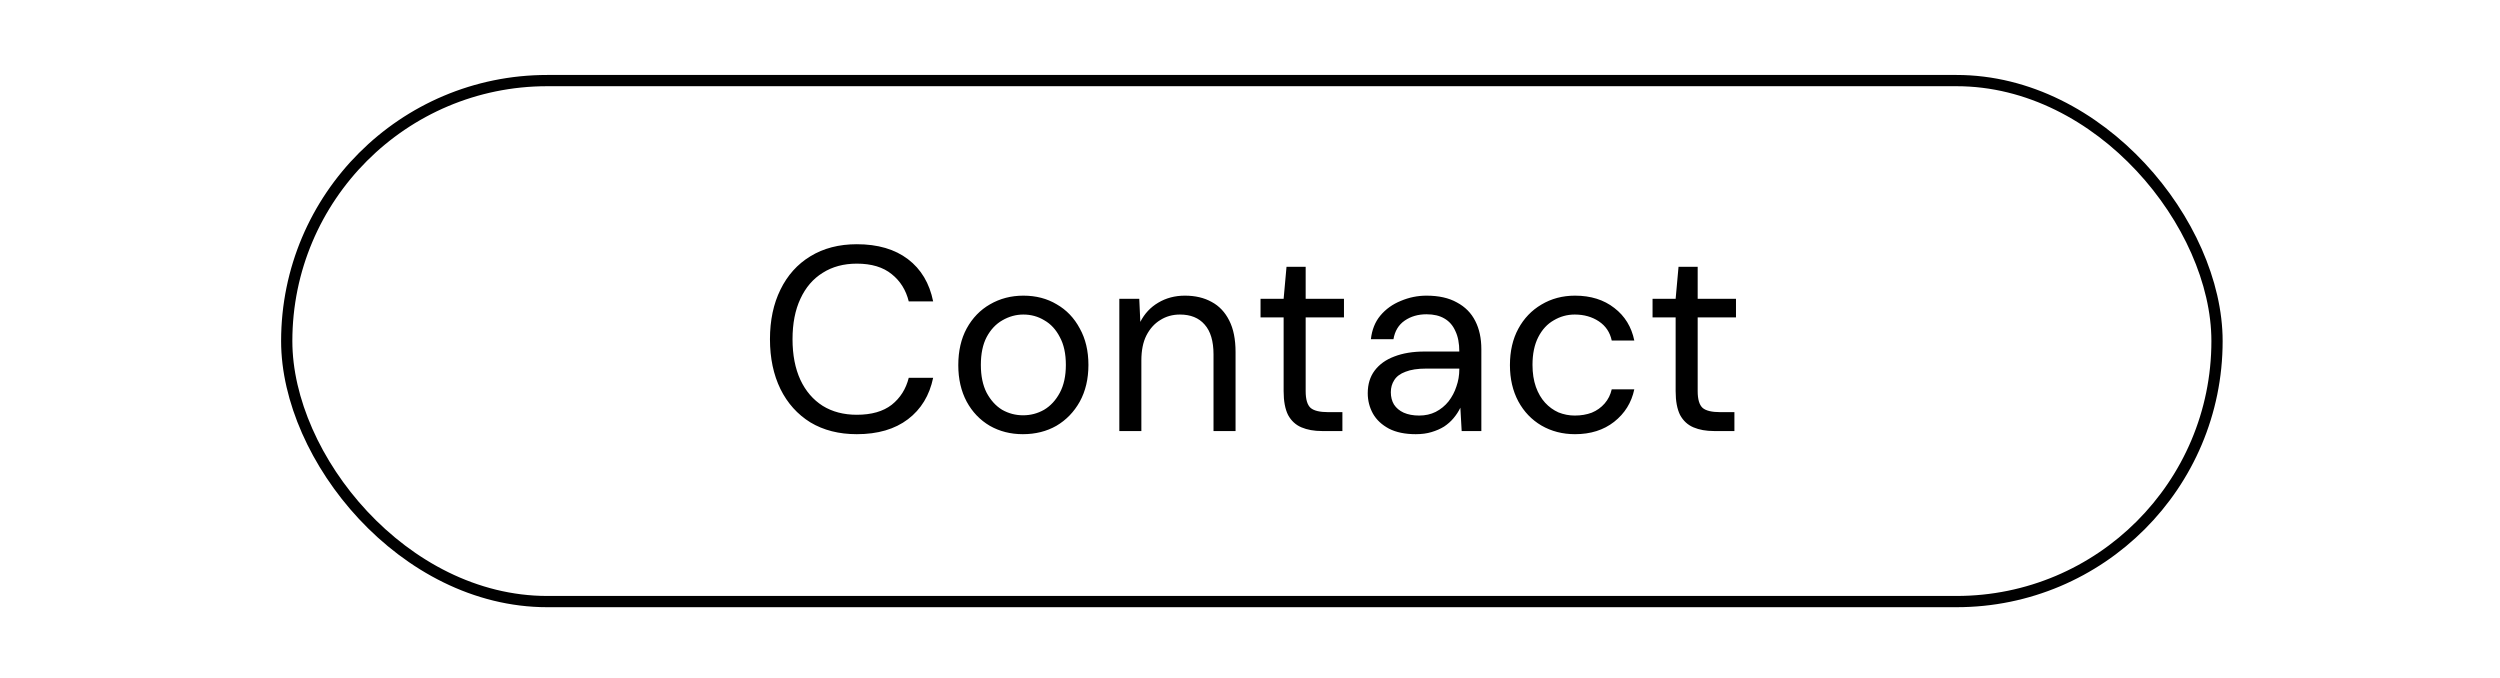
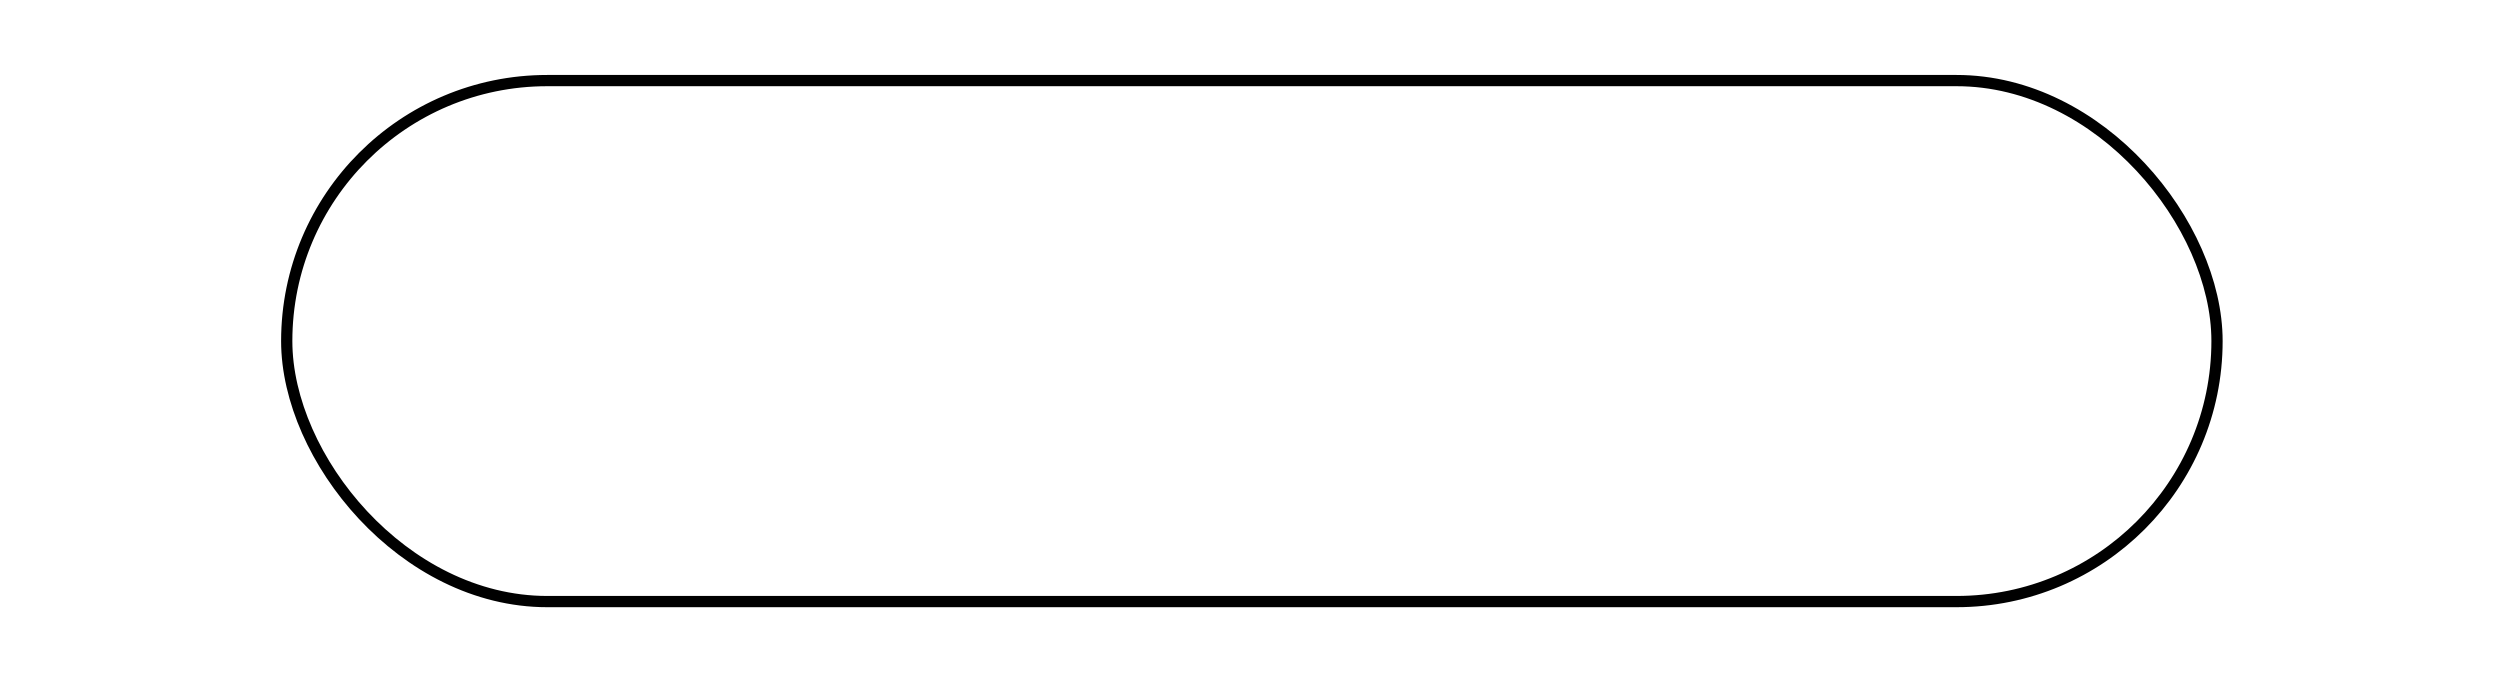
<svg xmlns="http://www.w3.org/2000/svg" width="667" height="181" viewBox="0 0 667 181" fill="none">
  <rect x="76.5" y="21.5" width="515" height="139" rx="69.5" stroke="black" stroke-width="3" />
-   <path d="M228.596 115.84C223.836 115.84 219.706 114.79 216.206 112.69C212.753 110.543 210.093 107.58 208.226 103.8C206.36 99.973 205.426 95.54 205.426 90.5C205.426 85.46 206.36 81.05 208.226 77.27C210.093 73.443 212.753 70.48 216.206 68.38C219.706 66.233 223.836 65.16 228.596 65.16C234.196 65.16 238.746 66.49 242.246 69.15C245.746 71.81 247.986 75.567 248.966 80.42H242.456C241.71 77.387 240.193 74.96 237.906 73.14C235.62 71.273 232.516 70.34 228.596 70.34C225.096 70.34 222.063 71.157 219.496 72.79C216.93 74.377 214.946 76.687 213.546 79.72C212.146 82.707 211.446 86.3 211.446 90.5C211.446 94.7 212.146 98.317 213.546 101.35C214.946 104.337 216.93 106.647 219.496 108.28C222.063 109.867 225.096 110.66 228.596 110.66C232.516 110.66 235.62 109.773 237.906 108C240.193 106.18 241.71 103.777 242.456 100.79H248.966C247.986 105.503 245.746 109.19 242.246 111.85C238.746 114.51 234.196 115.84 228.596 115.84ZM272.892 115.84C269.626 115.84 266.686 115.093 264.072 113.6C261.459 112.06 259.406 109.913 257.912 107.16C256.419 104.36 255.672 101.117 255.672 97.43C255.672 93.65 256.419 90.383 257.912 87.63C259.452 84.83 261.529 82.683 264.142 81.19C266.802 79.65 269.766 78.88 273.032 78.88C276.392 78.88 279.356 79.65 281.922 81.19C284.536 82.683 286.589 84.83 288.082 87.63C289.622 90.383 290.392 93.627 290.392 97.36C290.392 101.093 289.622 104.36 288.082 107.16C286.542 109.913 284.466 112.06 281.852 113.6C279.239 115.093 276.252 115.84 272.892 115.84ZM272.962 110.8C274.969 110.8 276.836 110.31 278.562 109.33C280.289 108.303 281.689 106.787 282.762 104.78C283.836 102.773 284.372 100.3 284.372 97.36C284.372 94.373 283.836 91.9 282.762 89.94C281.736 87.933 280.359 86.44 278.632 85.46C276.952 84.433 275.086 83.92 273.032 83.92C271.072 83.92 269.206 84.433 267.432 85.46C265.706 86.44 264.306 87.933 263.232 89.94C262.206 91.9 261.692 94.373 261.692 97.36C261.692 100.3 262.206 102.773 263.232 104.78C264.306 106.787 265.682 108.303 267.362 109.33C269.089 110.31 270.956 110.8 272.962 110.8ZM298.636 115V79.72H303.956L304.236 85.88C305.356 83.687 306.943 81.983 308.996 80.77C311.096 79.51 313.476 78.88 316.136 78.88C318.89 78.88 321.27 79.44 323.276 80.56C325.283 81.633 326.846 83.29 327.966 85.53C329.086 87.723 329.646 90.523 329.646 93.93V115H323.766V94.56C323.766 91.013 322.973 88.353 321.386 86.58C319.846 84.807 317.653 83.92 314.806 83.92C312.846 83.92 311.096 84.41 309.556 85.39C308.016 86.323 306.78 87.7 305.846 89.52C304.96 91.293 304.516 93.51 304.516 96.17V115H298.636ZM352.692 115C350.592 115 348.772 114.673 347.232 114.02C345.692 113.367 344.502 112.27 343.662 110.73C342.868 109.143 342.472 107.02 342.472 104.36V84.69H336.312V79.72H342.472L343.242 71.18H348.352V79.72H358.572V84.69H348.352V104.36C348.352 106.553 348.795 108.047 349.682 108.84C350.568 109.587 352.132 109.96 354.372 109.96H358.152V115H352.692ZM377.724 115.84C374.877 115.84 372.497 115.35 370.584 114.37C368.67 113.343 367.247 112.013 366.314 110.38C365.38 108.7 364.914 106.88 364.914 104.92C364.914 102.54 365.52 100.533 366.734 98.9C367.994 97.22 369.744 95.96 371.984 95.12C374.27 94.233 376.954 93.79 380.034 93.79H389.344C389.344 91.597 388.994 89.777 388.294 88.33C387.64 86.837 386.66 85.717 385.354 84.97C384.094 84.223 382.507 83.85 380.594 83.85C378.354 83.85 376.417 84.41 374.784 85.53C373.15 86.65 372.147 88.307 371.774 90.5H365.754C366.034 87.98 366.874 85.88 368.274 84.2C369.72 82.473 371.54 81.167 373.734 80.28C375.927 79.347 378.214 78.88 380.594 78.88C383.86 78.88 386.567 79.487 388.714 80.7C390.907 81.867 392.54 83.523 393.614 85.67C394.687 87.77 395.224 90.267 395.224 93.16V115H389.974L389.624 108.77C389.157 109.75 388.55 110.683 387.804 111.57C387.104 112.41 386.264 113.157 385.284 113.81C384.304 114.417 383.184 114.907 381.924 115.28C380.71 115.653 379.31 115.84 377.724 115.84ZM378.634 110.87C380.267 110.87 381.737 110.543 383.044 109.89C384.397 109.19 385.54 108.257 386.474 107.09C387.407 105.877 388.107 104.547 388.574 103.1C389.087 101.653 389.344 100.137 389.344 98.55V98.34H380.524C378.237 98.34 376.394 98.62 374.994 99.18C373.594 99.693 372.59 100.44 371.984 101.42C371.377 102.353 371.074 103.427 371.074 104.64C371.074 105.9 371.354 106.997 371.914 107.93C372.52 108.863 373.384 109.587 374.504 110.1C375.67 110.613 377.047 110.87 378.634 110.87ZM420.21 115.84C416.897 115.84 413.91 115.07 411.25 113.53C408.637 111.99 406.583 109.843 405.09 107.09C403.597 104.29 402.85 101.07 402.85 97.43C402.85 93.697 403.597 90.453 405.09 87.7C406.583 84.947 408.637 82.8 411.25 81.26C413.91 79.673 416.897 78.88 420.21 78.88C424.41 78.88 427.91 79.977 430.71 82.17C433.51 84.317 435.283 87.21 436.03 90.85H430.01C429.543 88.657 428.4 86.953 426.58 85.74C424.76 84.527 422.613 83.92 420.14 83.92C418.133 83.92 416.267 84.433 414.54 85.46C412.813 86.44 411.437 87.933 410.41 89.94C409.383 91.947 408.87 94.42 408.87 97.36C408.87 99.553 409.173 101.513 409.78 103.24C410.387 104.92 411.203 106.32 412.23 107.44C413.257 108.56 414.447 109.423 415.8 110.03C417.2 110.59 418.647 110.87 420.14 110.87C421.82 110.87 423.337 110.613 424.69 110.1C426.043 109.54 427.187 108.723 428.12 107.65C429.053 106.577 429.683 105.317 430.01 103.87H436.03C435.283 107.417 433.487 110.31 430.64 112.55C427.84 114.743 424.363 115.84 420.21 115.84ZM457.281 115C455.181 115 453.361 114.673 451.821 114.02C450.281 113.367 449.091 112.27 448.251 110.73C447.458 109.143 447.061 107.02 447.061 104.36V84.69H440.901V79.72H447.061L447.831 71.18H452.941V79.72H463.161V84.69H452.941V104.36C452.941 106.553 453.385 108.047 454.271 108.84C455.158 109.587 456.721 109.96 458.961 109.96H462.741V115H457.281Z" fill="black" />
</svg>